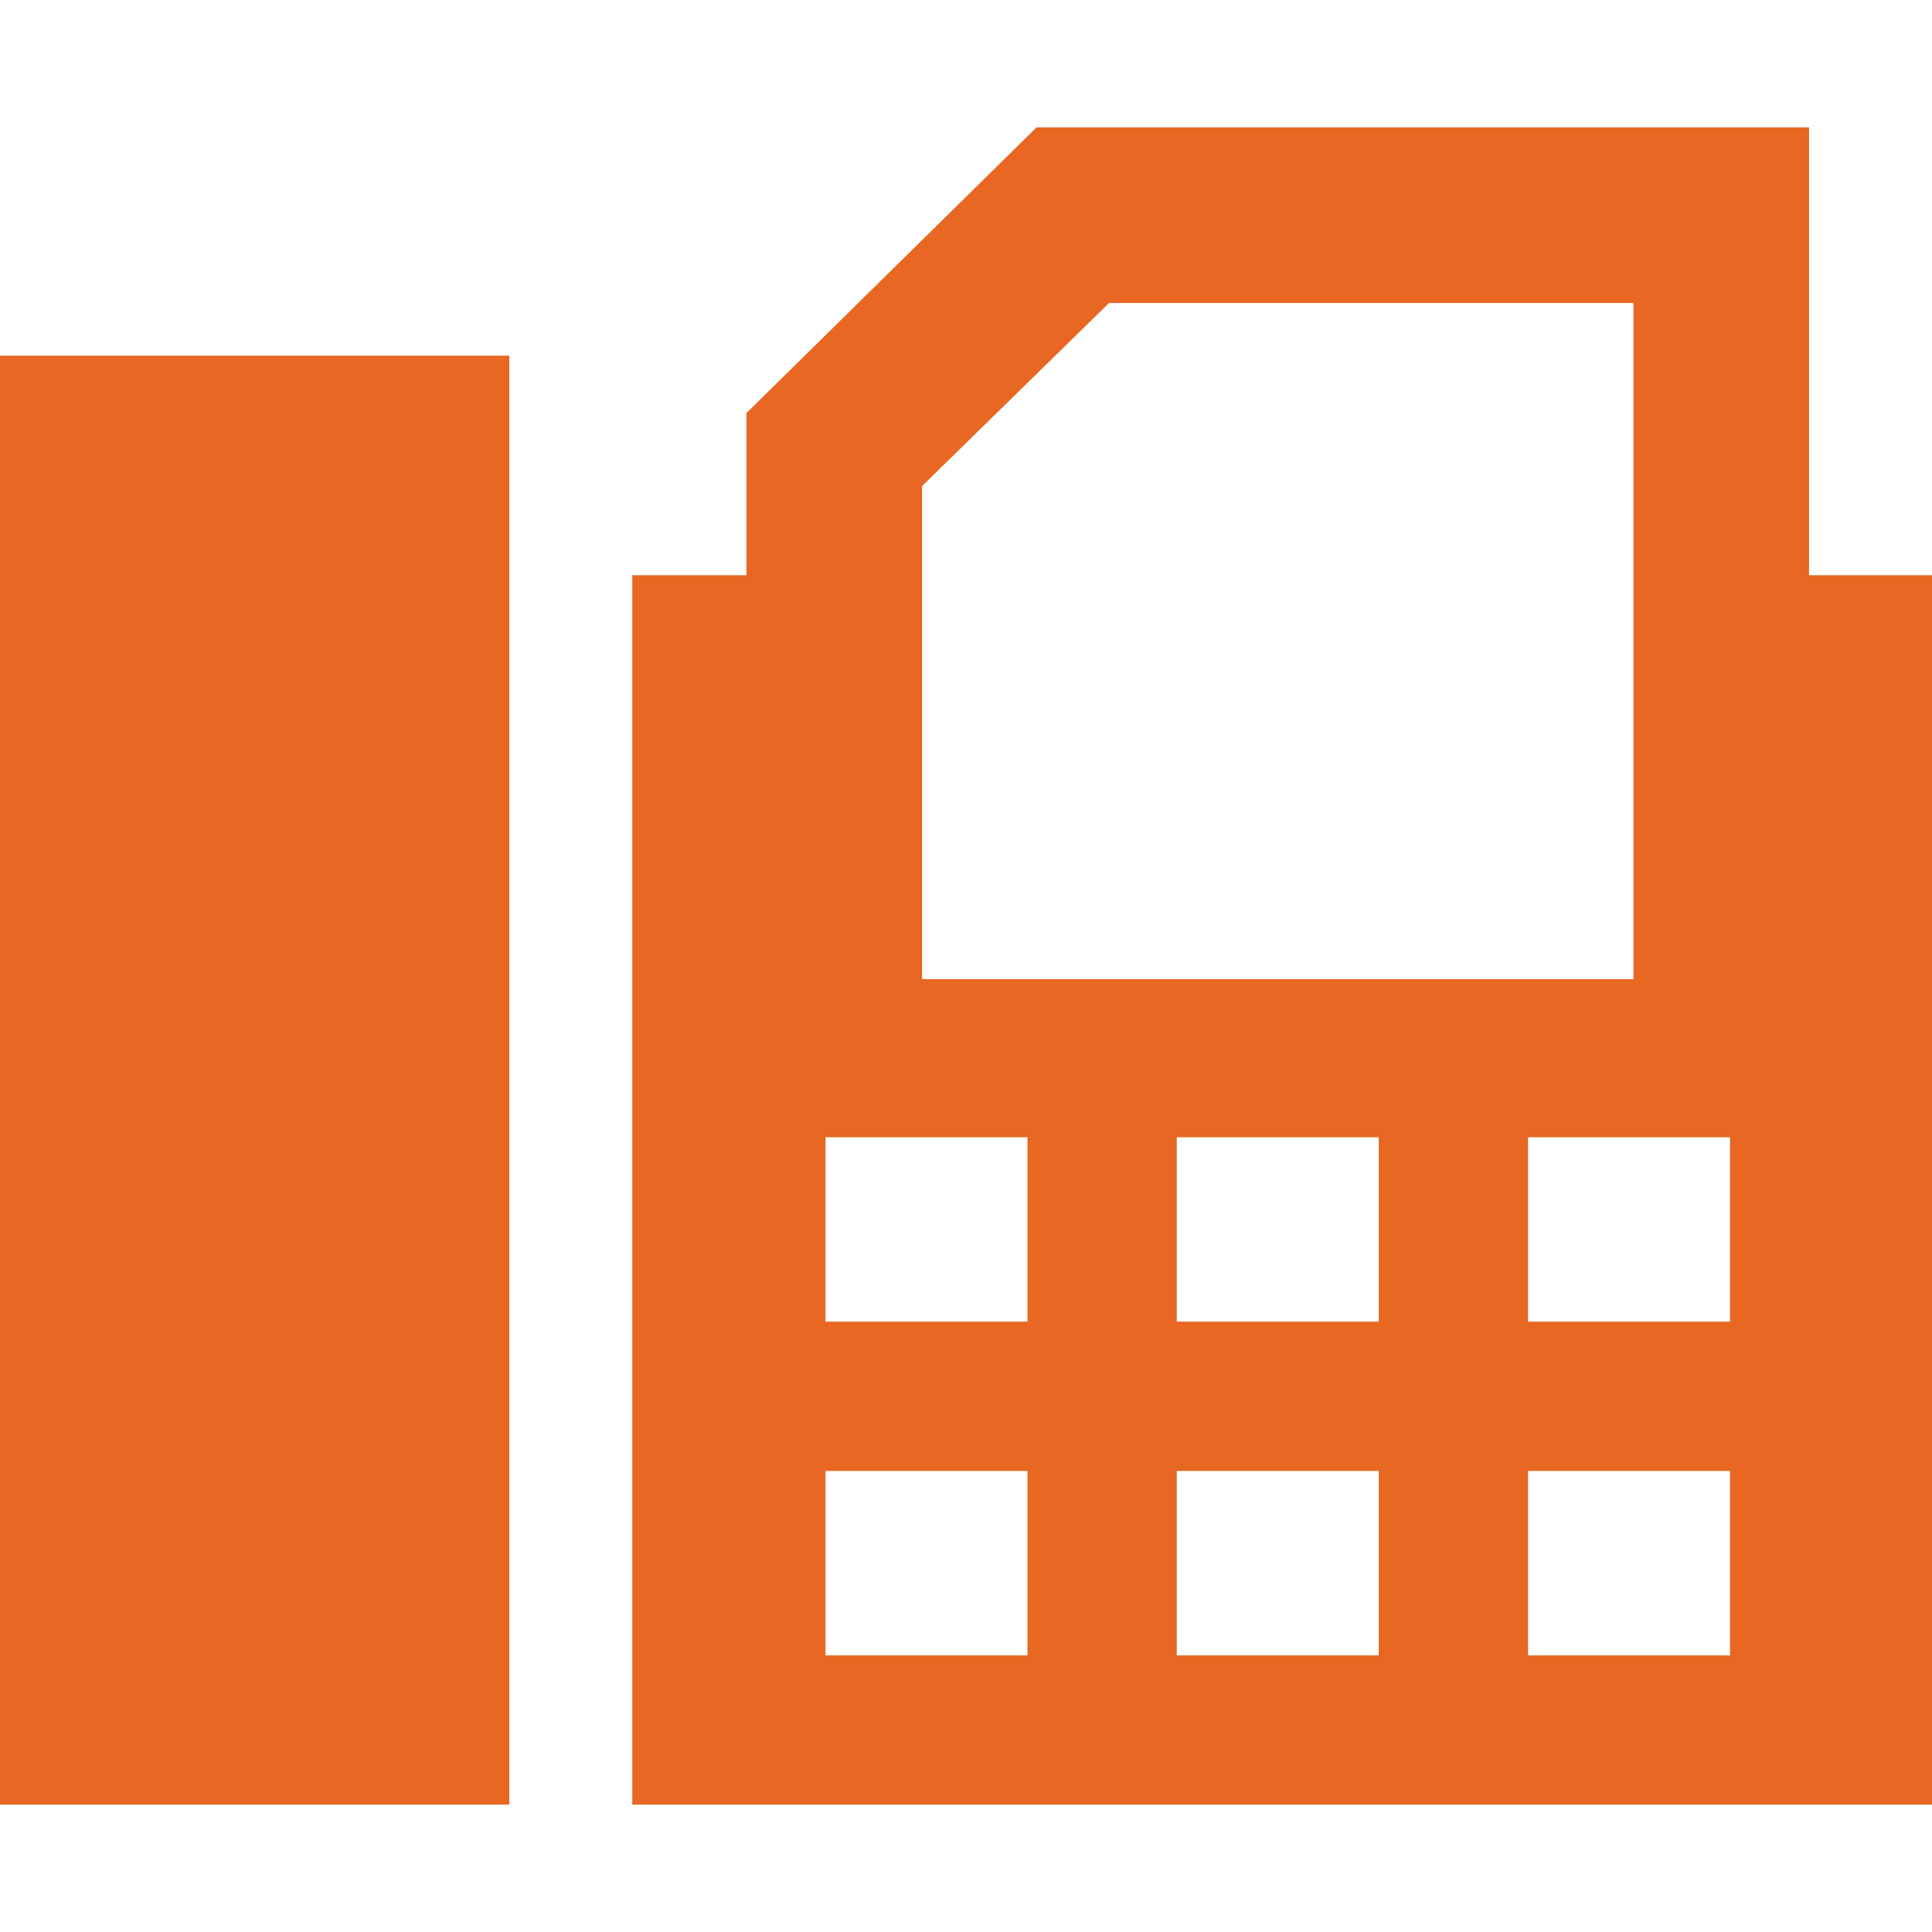
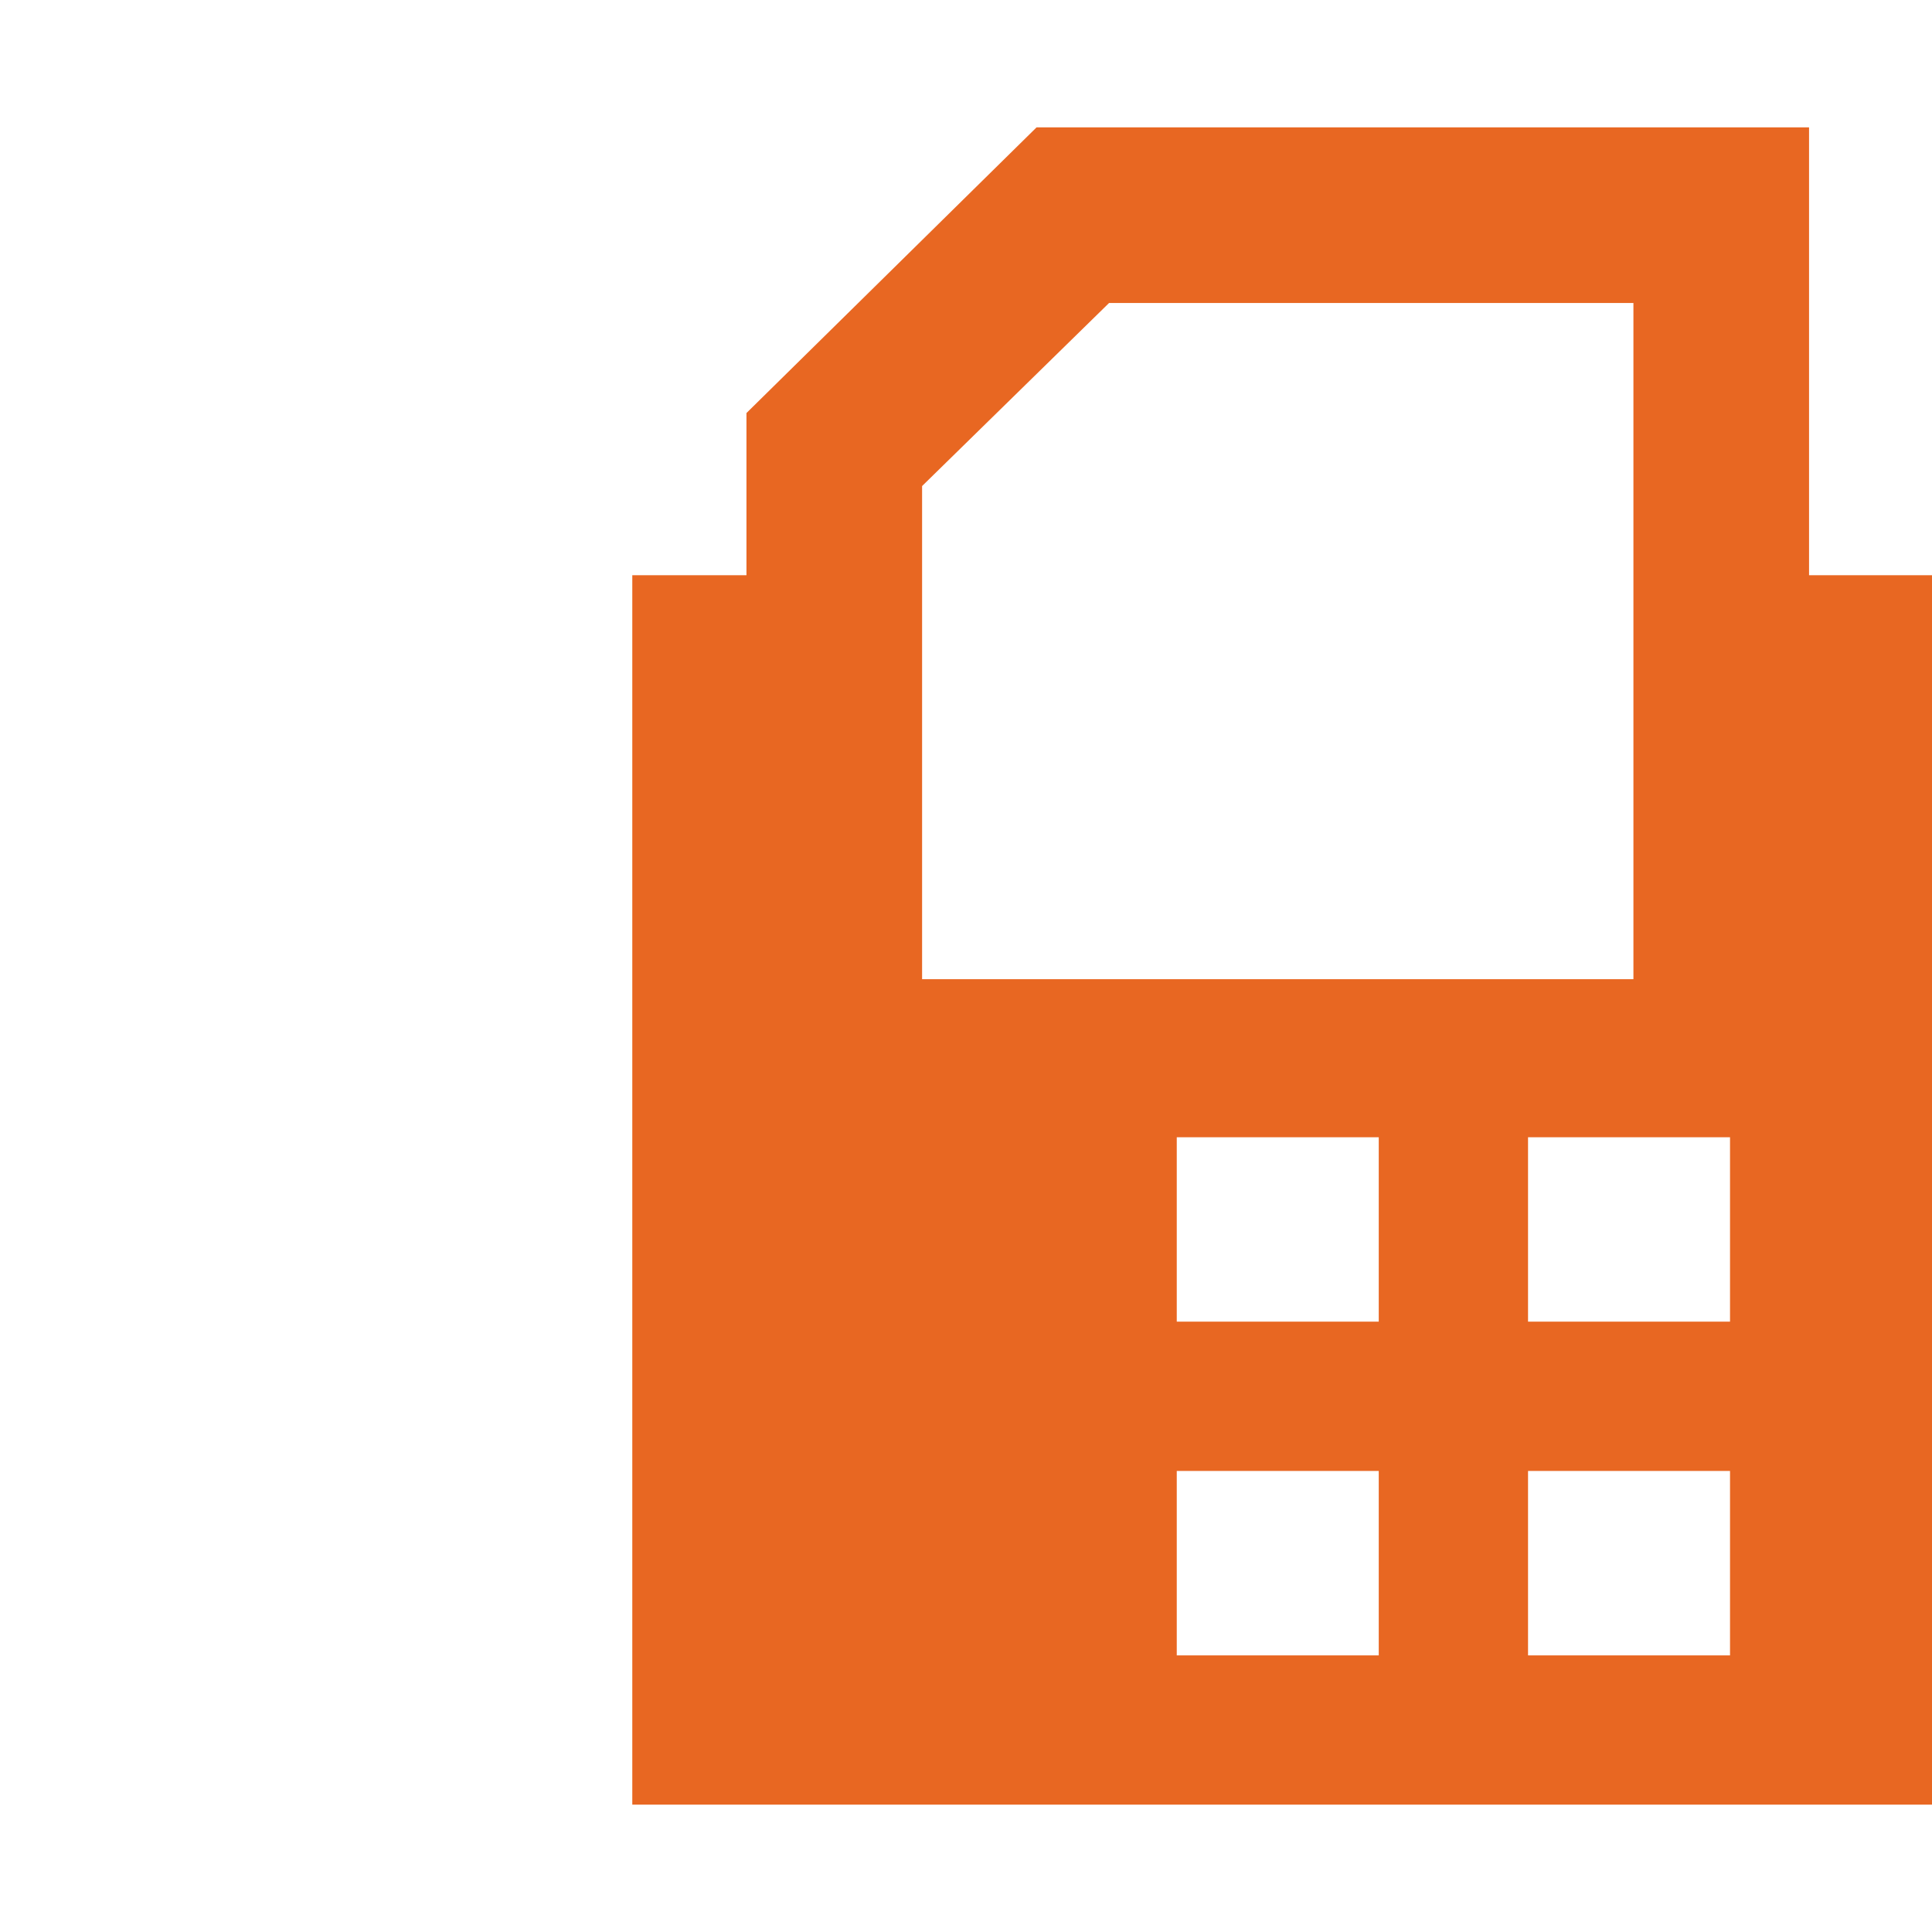
<svg xmlns="http://www.w3.org/2000/svg" version="1.1" id="Capa_1" x="0px" y="0px" viewBox="0 0 220 220" style="enable-background:new 0 0 220 220;" xml:space="preserve" width="512px" height="512px" class="">
  <g>
    <g>
-       <rect y="40.5" width="58" height="165" data-original="#000000" class="active-path" data-old_color="#000000" fill="#E86722" />
-       <path d="M206,65.5v-51h-87.961L85,47.034V65.5H72v140h148v-140H206z M105,55.725v-0.377L126.293,34.5h0.794h58.246H186v77h-0.667   H105V55.725z M117,188.5H94v-21h23V188.5z M117,150.5H94v-21h23V150.5z M157,188.5h-23v-21h23V188.5z M157,150.5h-23v-21h23V150.5z    M197,188.5h-23v-21h23V188.5z M197,150.5h-23v-21h23V150.5z" data-original="#000000" class="active-path" data-old_color="#000000" fill="#E86722" />
+       <path d="M206,65.5v-51h-87.961L85,47.034V65.5H72v140h148v-140H206z M105,55.725v-0.377L126.293,34.5h0.794h58.246H186v77h-0.667   H105V55.725z M117,188.5H94v-21h23V188.5z H94v-21h23V150.5z M157,188.5h-23v-21h23V188.5z M157,150.5h-23v-21h23V150.5z    M197,188.5h-23v-21h23V188.5z M197,150.5h-23v-21h23V150.5z" data-original="#000000" class="active-path" data-old_color="#000000" fill="#E86722" />
    </g>
  </g>
</svg>